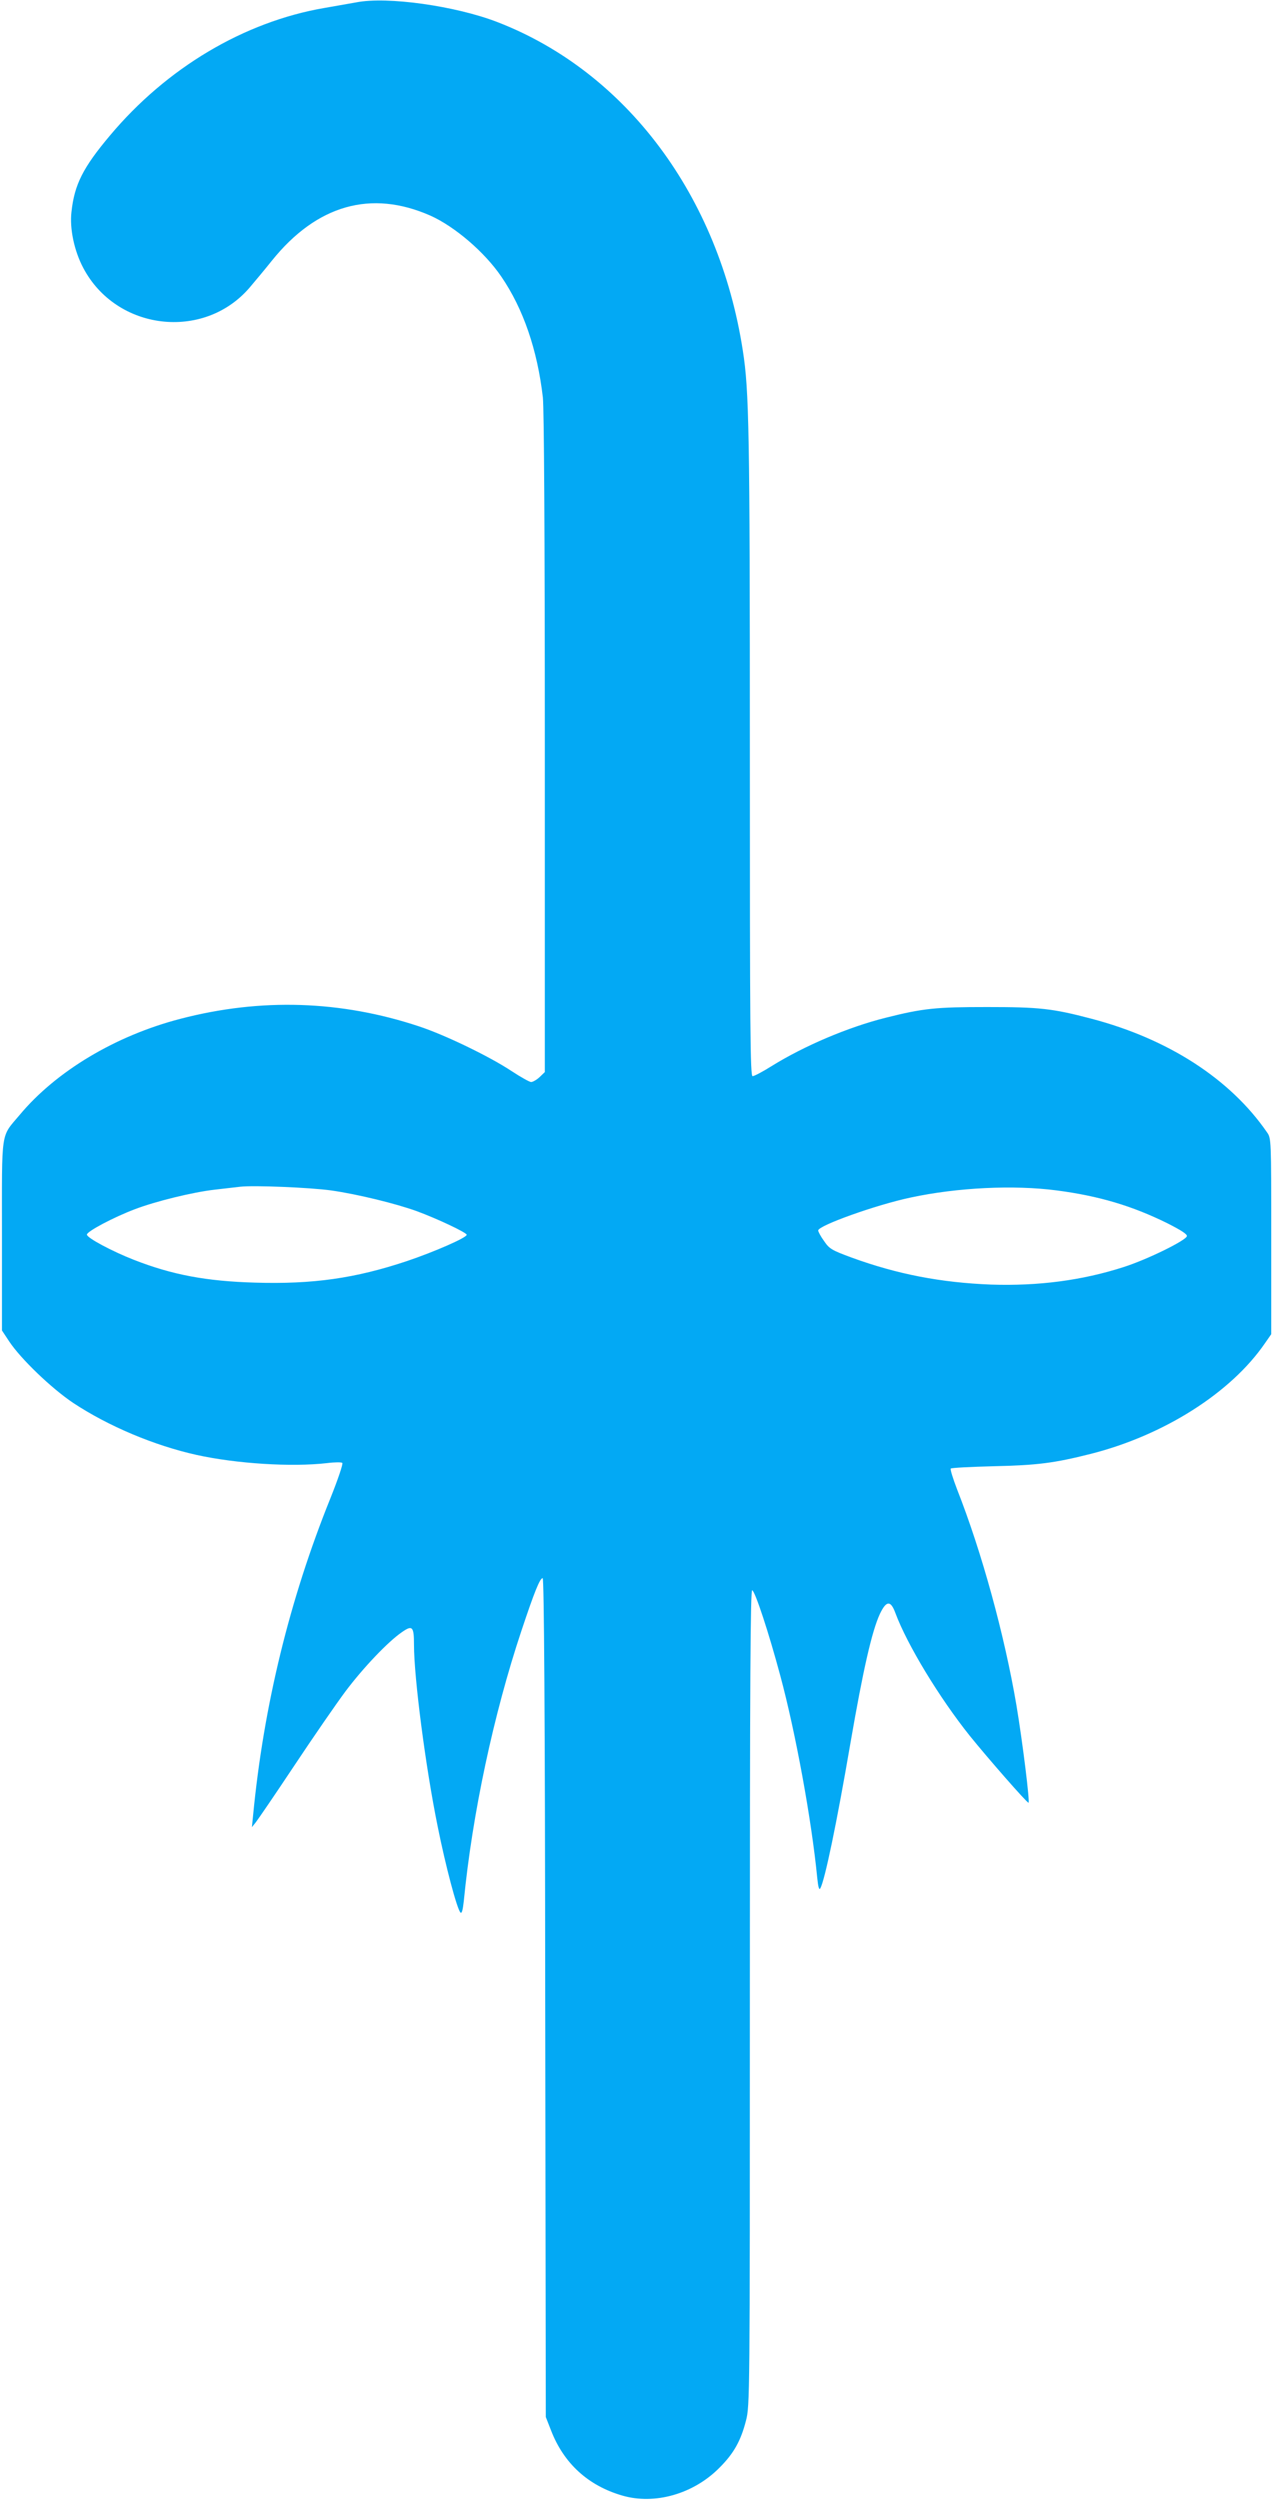
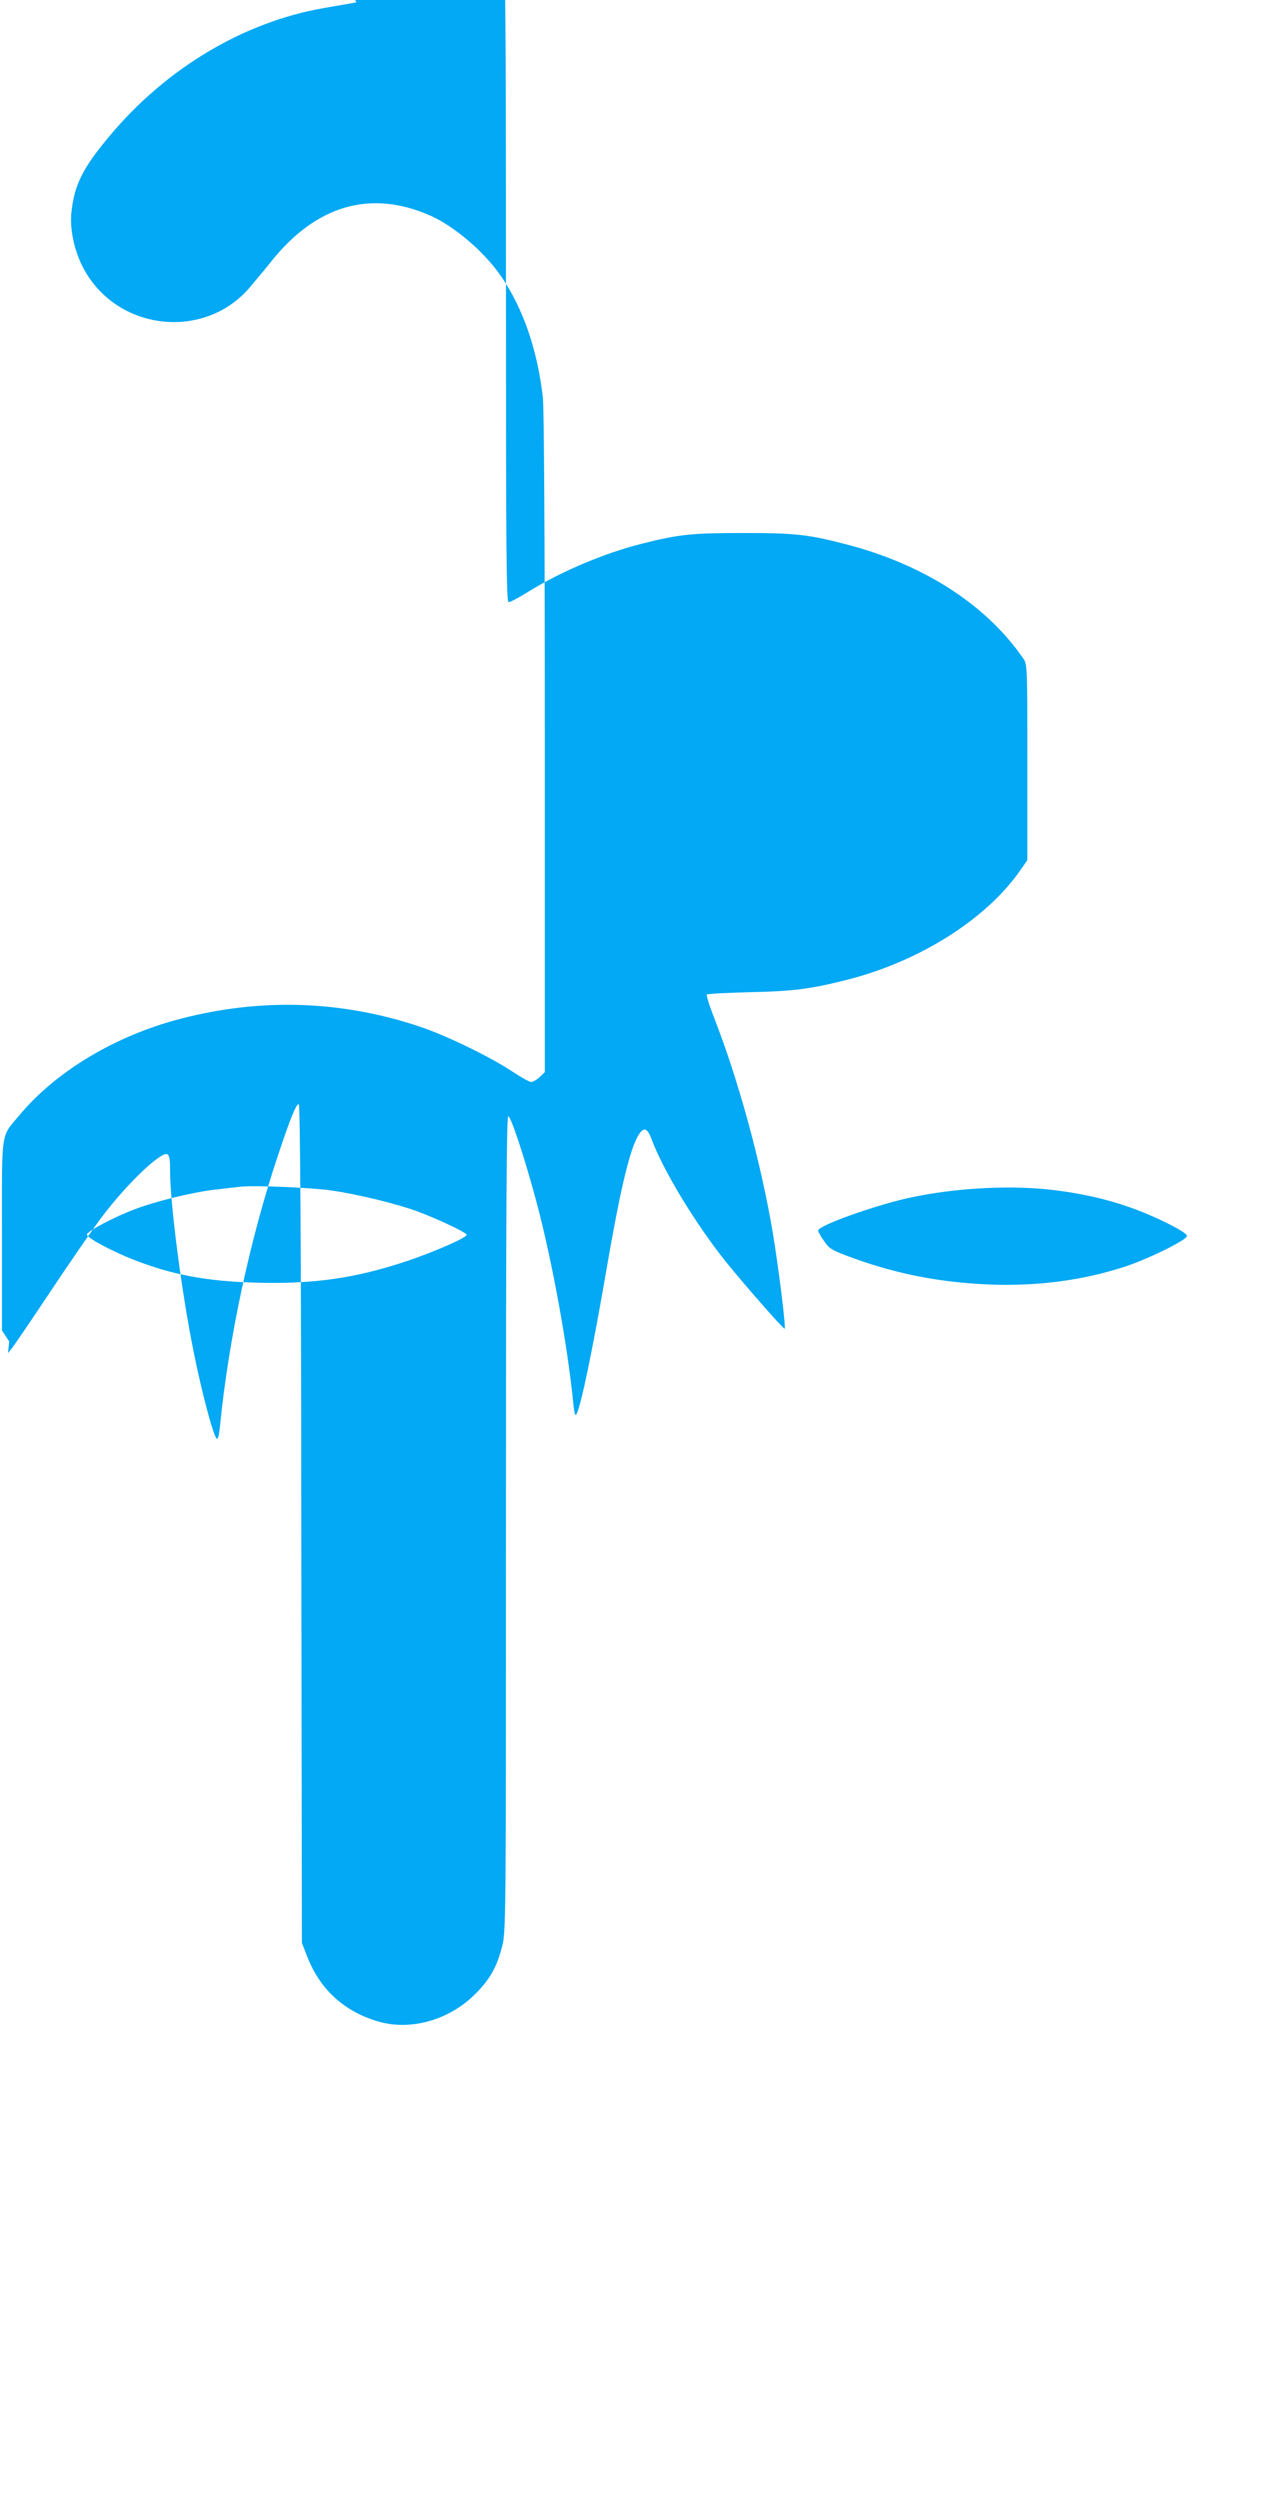
<svg xmlns="http://www.w3.org/2000/svg" version="1.0" width="656pt" height="1280pt" viewBox="0 0 656 1280" preserveAspectRatio="xMidYMid meet">
  <g transform="translate(0,1280) scale(0.1,-0.1)" fill="#03a9f4" stroke="none">
-     <path d="M1825 12788 c-27 -5 -102 -18 -165 -29 -411 -71 -807 -307 -1097 -653 -138 -164 -182 -251 -197 -391 -10 -85 14 -199 60 -286 169 -322 616 -375 851 -103 28 33 80 95 115 139 230 286 508 365 812 231 125 -56 278 -187 363 -312 113 -165 185 -376 213 -619 6 -58 10 -687 10 -1772 l0 -1682 -27 -26 c-15 -14 -35 -25 -43 -25 -8 0 -53 25 -100 56 -115 76 -341 185 -474 229 -401 133 -810 146 -1221 39 -333 -86 -638 -269 -824 -492 -99 -118 -91 -66 -91 -617 l0 -487 37 -56 c59 -89 216 -240 328 -315 180 -119 415 -218 631 -266 204 -45 487 -63 669 -42 39 5 74 5 78 1 5 -4 -23 -86 -61 -181 -209 -518 -342 -1063 -396 -1624 l-6 -60 20 25 c11 14 100 144 197 290 97 146 215 317 262 380 90 120 218 255 290 304 53 37 61 28 61 -65 0 -168 59 -624 121 -929 40 -200 99 -424 117 -442 7 -7 12 13 17 58 44 449 153 958 295 1384 67 201 95 270 109 270 7 0 12 -696 13 -2147 l3 -2148 27 -69 c65 -168 189 -282 364 -333 167 -49 366 8 499 143 73 73 109 138 135 240 20 76 20 118 20 2166 0 1639 3 2089 12 2086 15 -5 85 -218 144 -438 78 -290 160 -737 189 -1034 5 -50 10 -65 16 -54 23 42 84 334 154 743 65 376 110 574 151 662 33 69 55 70 79 5 61 -164 226 -435 381 -629 92 -114 292 -343 301 -343 8 0 -30 309 -62 500 -61 359 -177 783 -304 1105 -21 55 -36 103 -32 106 3 4 103 9 221 12 223 5 308 16 495 63 375 95 719 313 893 567 l32 46 0 501 c0 499 0 502 -22 533 -188 273 -506 478 -898 581 -201 53 -268 60 -535 60 -261 0 -326 -6 -520 -55 -192 -48 -417 -144 -583 -247 -46 -29 -90 -52 -98 -52 -12 0 -14 232 -14 1658 0 1650 -4 1852 -36 2057 -122 791 -597 1427 -1257 1682 -215 83 -564 132 -722 101z m-129 -6083 c134 -19 330 -67 438 -106 106 -39 256 -110 256 -121 0 -15 -165 -87 -307 -135 -264 -88 -481 -119 -777 -110 -248 7 -425 40 -621 117 -110 43 -240 112 -240 129 0 16 137 89 246 130 105 40 295 87 409 100 52 6 111 13 130 15 70 8 359 -4 466 -19z m3716 0 c215 -28 386 -79 566 -168 71 -36 102 -56 100 -66 -4 -22 -204 -120 -323 -158 -214 -69 -439 -98 -680 -90 -256 10 -480 53 -713 138 -103 38 -115 45 -142 85 -17 23 -30 48 -30 54 0 25 295 131 475 169 238 51 527 65 747 36z" />
+     <path d="M1825 12788 c-27 -5 -102 -18 -165 -29 -411 -71 -807 -307 -1097 -653 -138 -164 -182 -251 -197 -391 -10 -85 14 -199 60 -286 169 -322 616 -375 851 -103 28 33 80 95 115 139 230 286 508 365 812 231 125 -56 278 -187 363 -312 113 -165 185 -376 213 -619 6 -58 10 -687 10 -1772 l0 -1682 -27 -26 c-15 -14 -35 -25 -43 -25 -8 0 -53 25 -100 56 -115 76 -341 185 -474 229 -401 133 -810 146 -1221 39 -333 -86 -638 -269 -824 -492 -99 -118 -91 -66 -91 -617 l0 -487 37 -56 l-6 -60 20 25 c11 14 100 144 197 290 97 146 215 317 262 380 90 120 218 255 290 304 53 37 61 28 61 -65 0 -168 59 -624 121 -929 40 -200 99 -424 117 -442 7 -7 12 13 17 58 44 449 153 958 295 1384 67 201 95 270 109 270 7 0 12 -696 13 -2147 l3 -2148 27 -69 c65 -168 189 -282 364 -333 167 -49 366 8 499 143 73 73 109 138 135 240 20 76 20 118 20 2166 0 1639 3 2089 12 2086 15 -5 85 -218 144 -438 78 -290 160 -737 189 -1034 5 -50 10 -65 16 -54 23 42 84 334 154 743 65 376 110 574 151 662 33 69 55 70 79 5 61 -164 226 -435 381 -629 92 -114 292 -343 301 -343 8 0 -30 309 -62 500 -61 359 -177 783 -304 1105 -21 55 -36 103 -32 106 3 4 103 9 221 12 223 5 308 16 495 63 375 95 719 313 893 567 l32 46 0 501 c0 499 0 502 -22 533 -188 273 -506 478 -898 581 -201 53 -268 60 -535 60 -261 0 -326 -6 -520 -55 -192 -48 -417 -144 -583 -247 -46 -29 -90 -52 -98 -52 -12 0 -14 232 -14 1658 0 1650 -4 1852 -36 2057 -122 791 -597 1427 -1257 1682 -215 83 -564 132 -722 101z m-129 -6083 c134 -19 330 -67 438 -106 106 -39 256 -110 256 -121 0 -15 -165 -87 -307 -135 -264 -88 -481 -119 -777 -110 -248 7 -425 40 -621 117 -110 43 -240 112 -240 129 0 16 137 89 246 130 105 40 295 87 409 100 52 6 111 13 130 15 70 8 359 -4 466 -19z m3716 0 c215 -28 386 -79 566 -168 71 -36 102 -56 100 -66 -4 -22 -204 -120 -323 -158 -214 -69 -439 -98 -680 -90 -256 10 -480 53 -713 138 -103 38 -115 45 -142 85 -17 23 -30 48 -30 54 0 25 295 131 475 169 238 51 527 65 747 36z" />
  </g>
</svg>